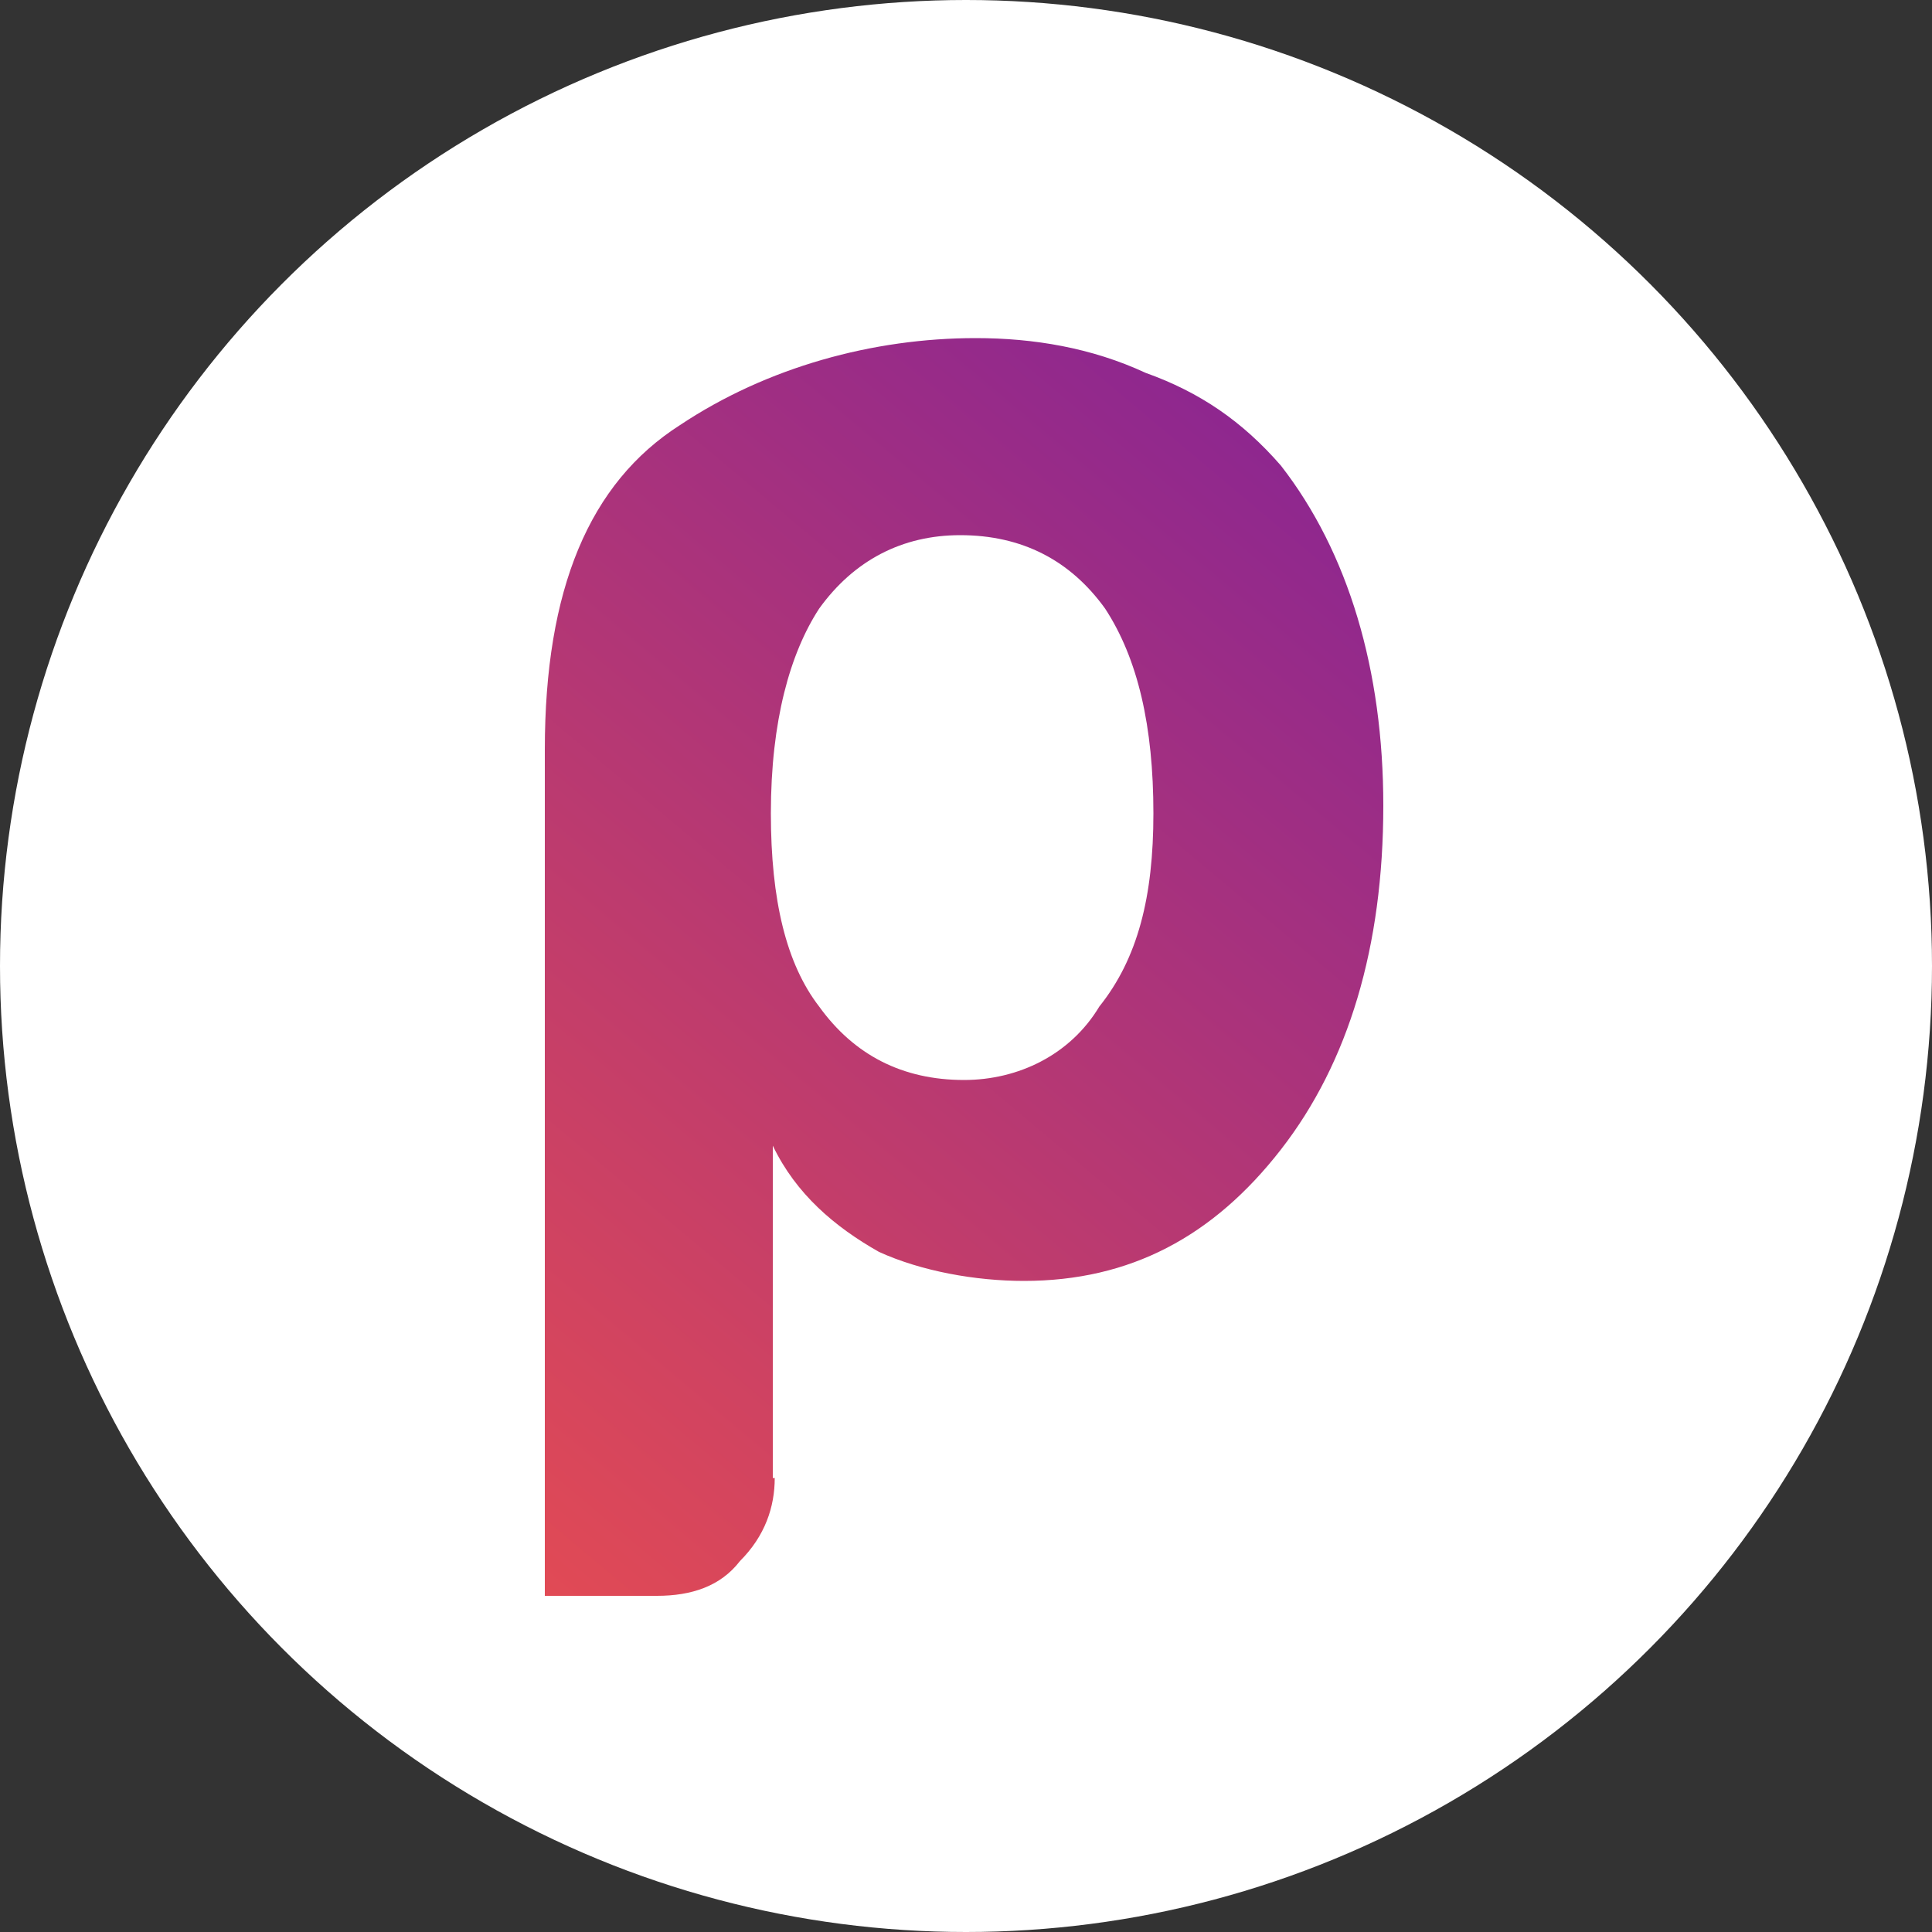
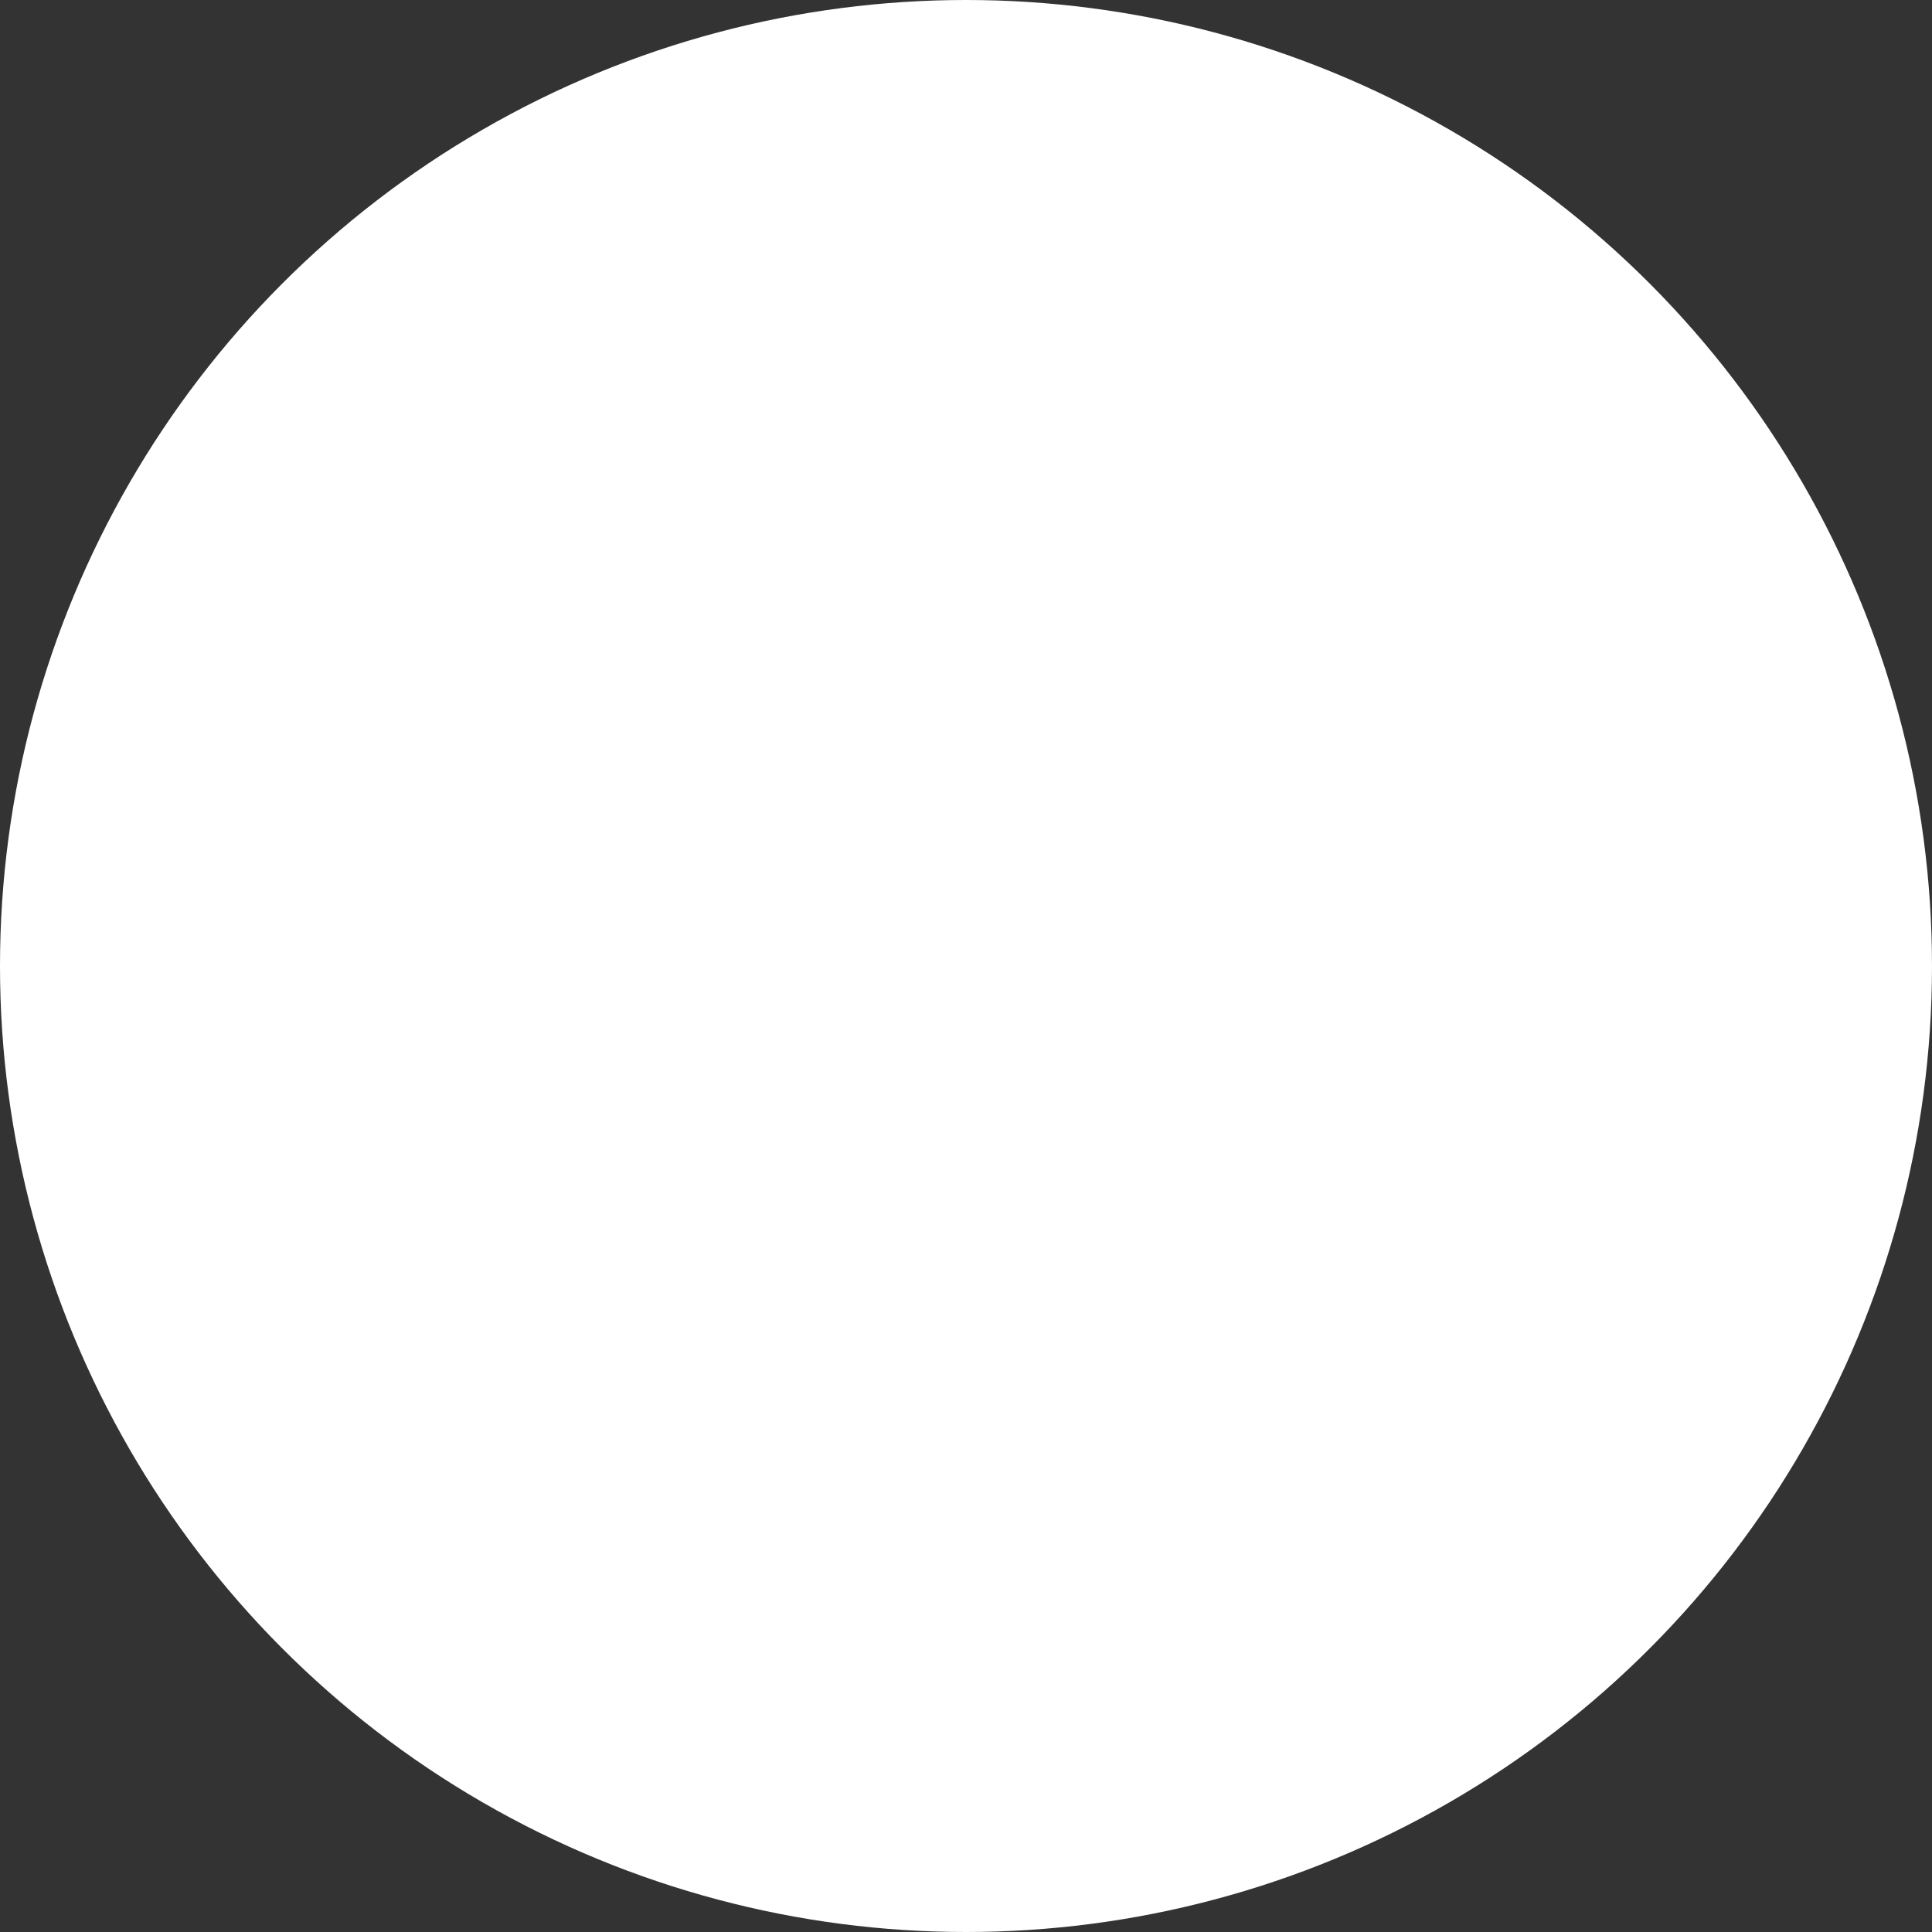
<svg xmlns="http://www.w3.org/2000/svg" version="1.1" id="Layer_1" x="0px" y="0px" viewBox="0 0 100 100" style="enable-background:new 0 0 100 100;" xml:space="preserve">
  <rect x="0" y="0" width="100" height="100" fill="#333333" stroke="none" />
  <style type="text/css">
	.st0{fill:#FFFFFF;}
	.st1{fill-rule:evenodd;clip-rule:evenodd;fill:url(#Logo_1_);}
</style>
  <circle class="st0" cx="50" cy="50" r="50" />
  <linearGradient id="Logo_1_" gradientUnits="userSpaceOnUse" x1="20.708" y1="25.813" x2="65.485" y2="79.175" gradientTransform="matrix(1 0 0 -1 0 102)">
    <stop offset="0" style="stop-color:#E14A55" />
    <stop offset="1" style="stop-color:#8E278F" />
  </linearGradient>
-   <path id="Logo_7_" class="st1" d="M40.1,76.5c0,1.5-0.5,3-1.8,4.3c-1,1.3-2.5,1.8-4.3,1.8h-5.8V38.8c0-8.3,2.3-13.8,7-16.8  c4.5-3,10-4.5,15.3-4.5c3,0,6,0.5,8.8,1.8c2.8,1,5,2.5,7,4.8c3.5,4.5,5.3,10.6,5.3,17.6c0,7.3-1.8,13.3-5.3,17.8  c-3.5,4.5-7.8,6.8-13.3,6.8c-2.5,0-5.3-0.5-7.5-1.5c-2.3-1.3-4.3-3-5.5-5.5V76.5L40.1,76.5z M59.7,42.1c0-4.5-0.8-8-2.5-10.6  c-1.8-2.5-4.3-3.8-7.5-3.8c-3,0-5.5,1.3-7.3,3.8c-1.5,2.3-2.5,5.8-2.5,10.6c0,4.5,0.8,7.8,2.5,10c1.8,2.5,4.3,3.8,7.5,3.8  c2.8,0,5.5-1.3,7-3.8C58.9,49.6,59.7,46.4,59.7,42.1L59.7,42.1z" />
</svg>